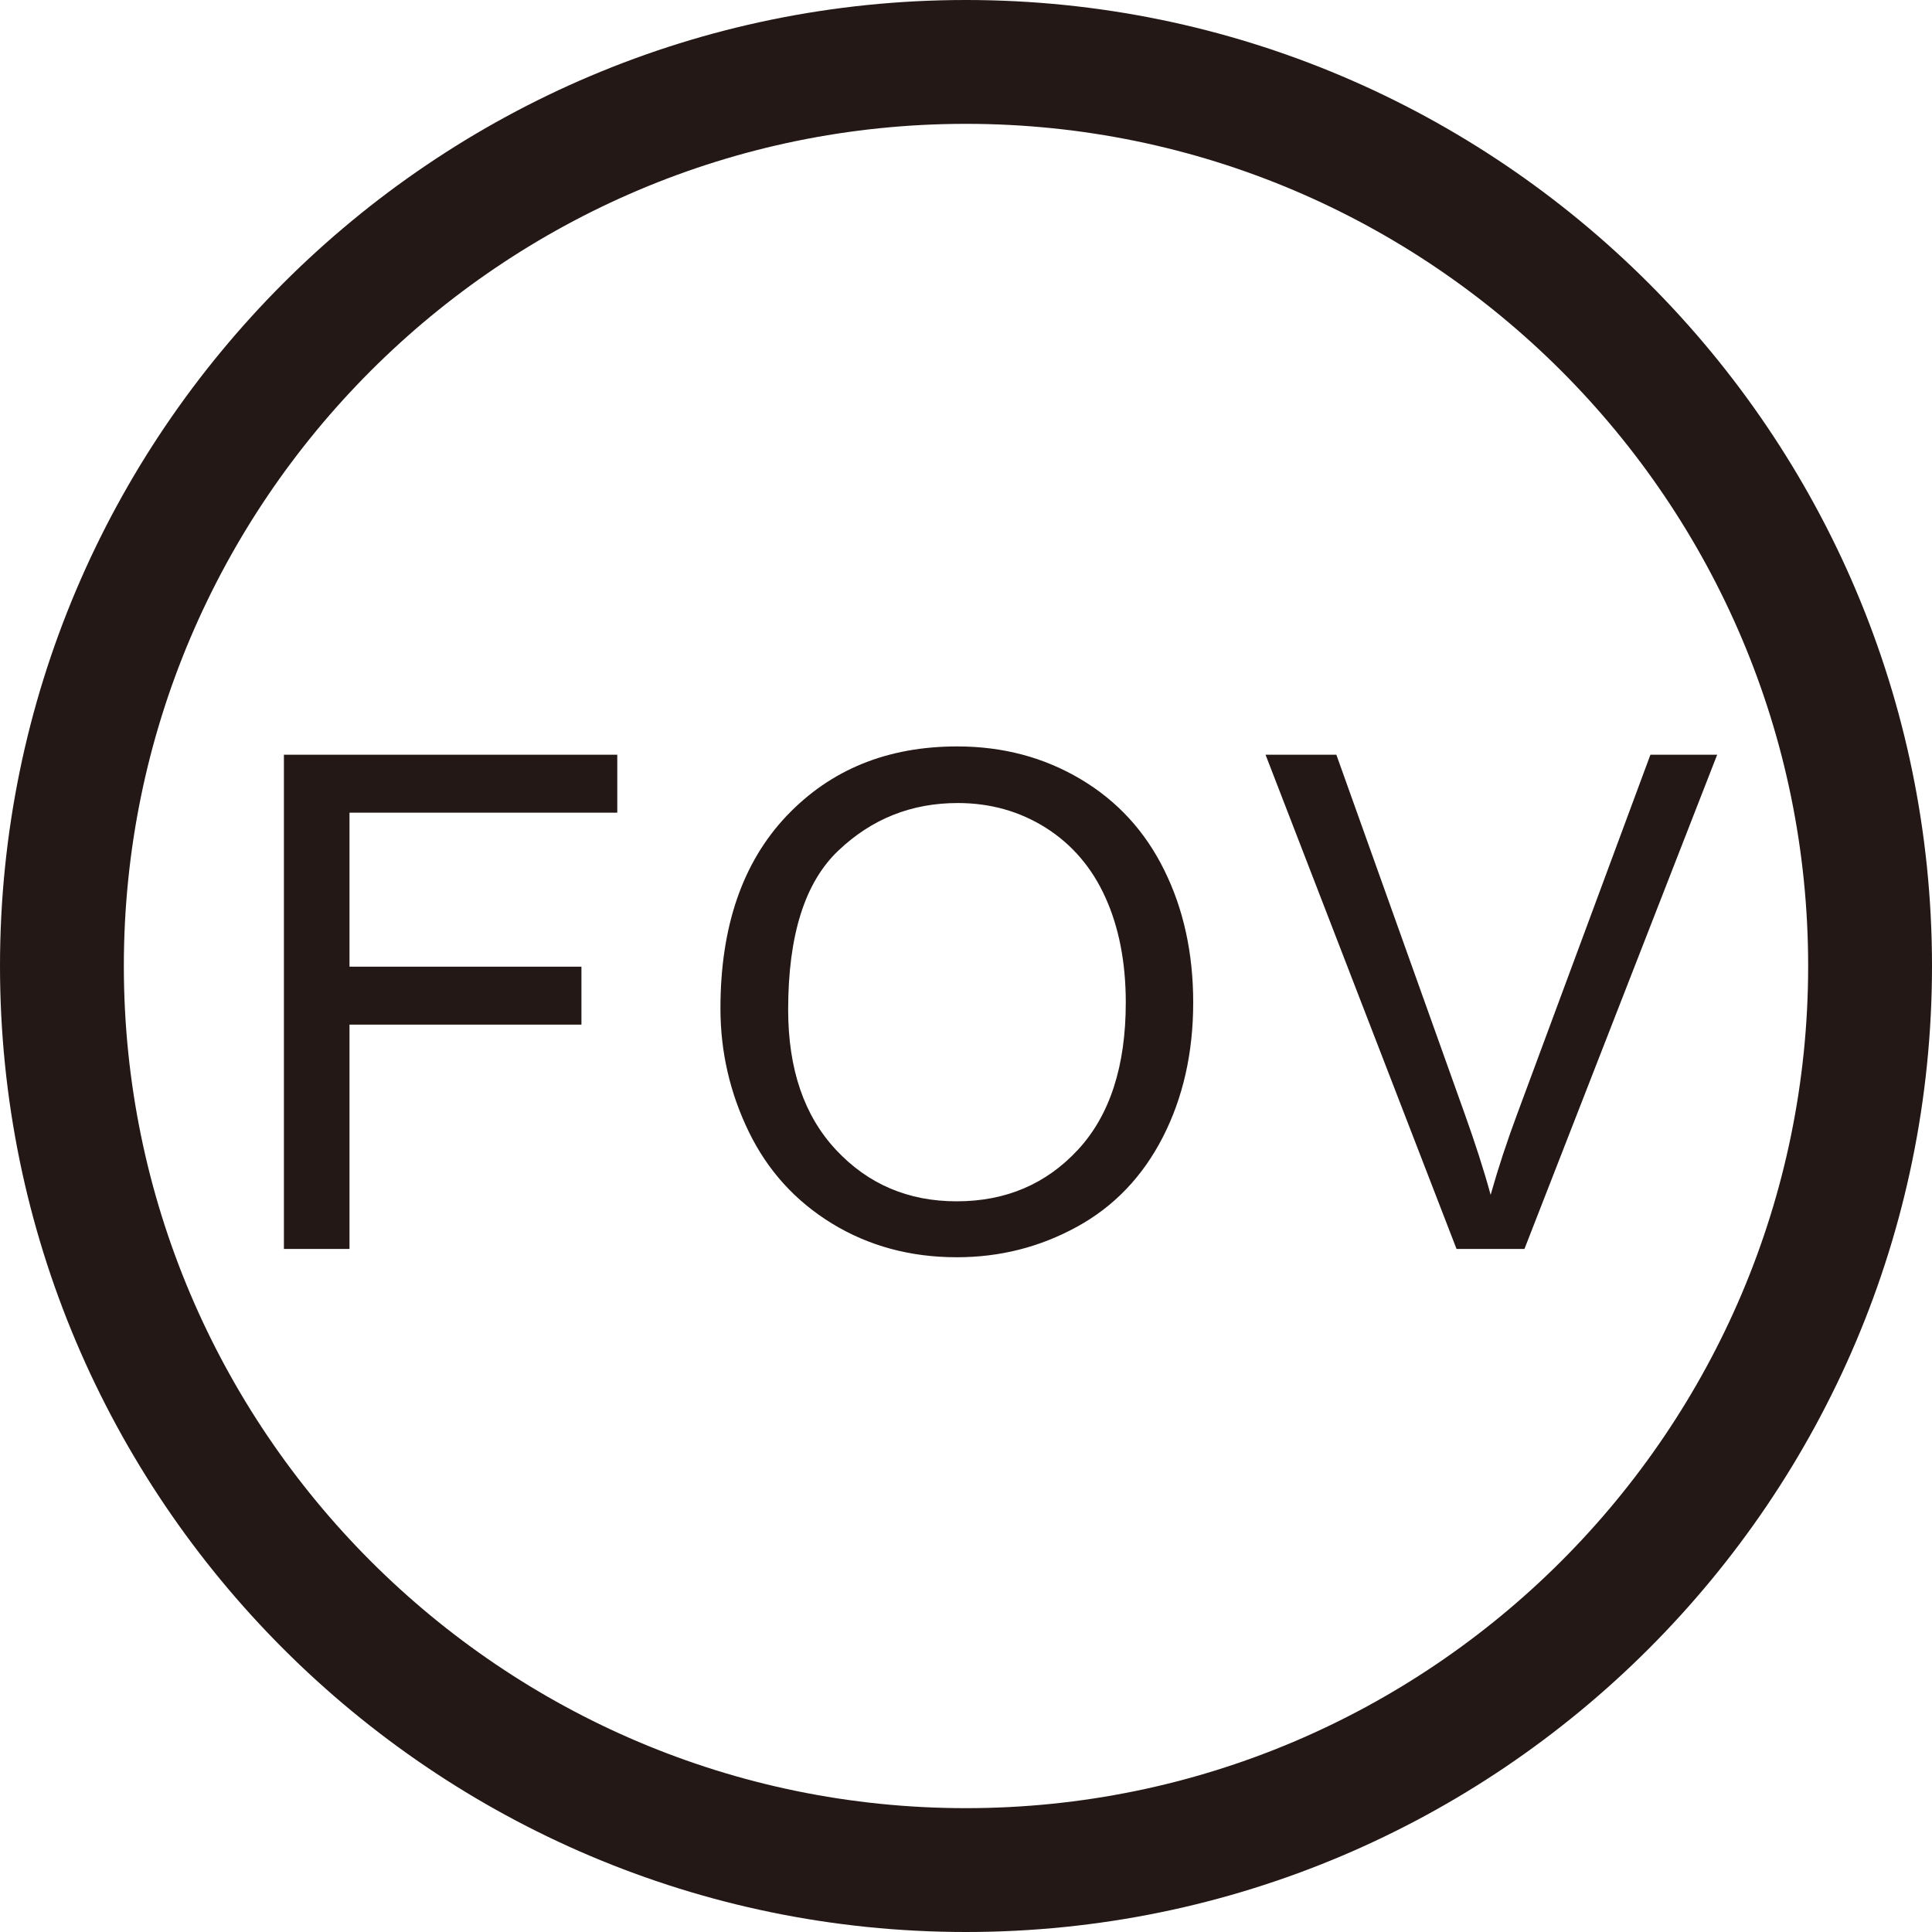
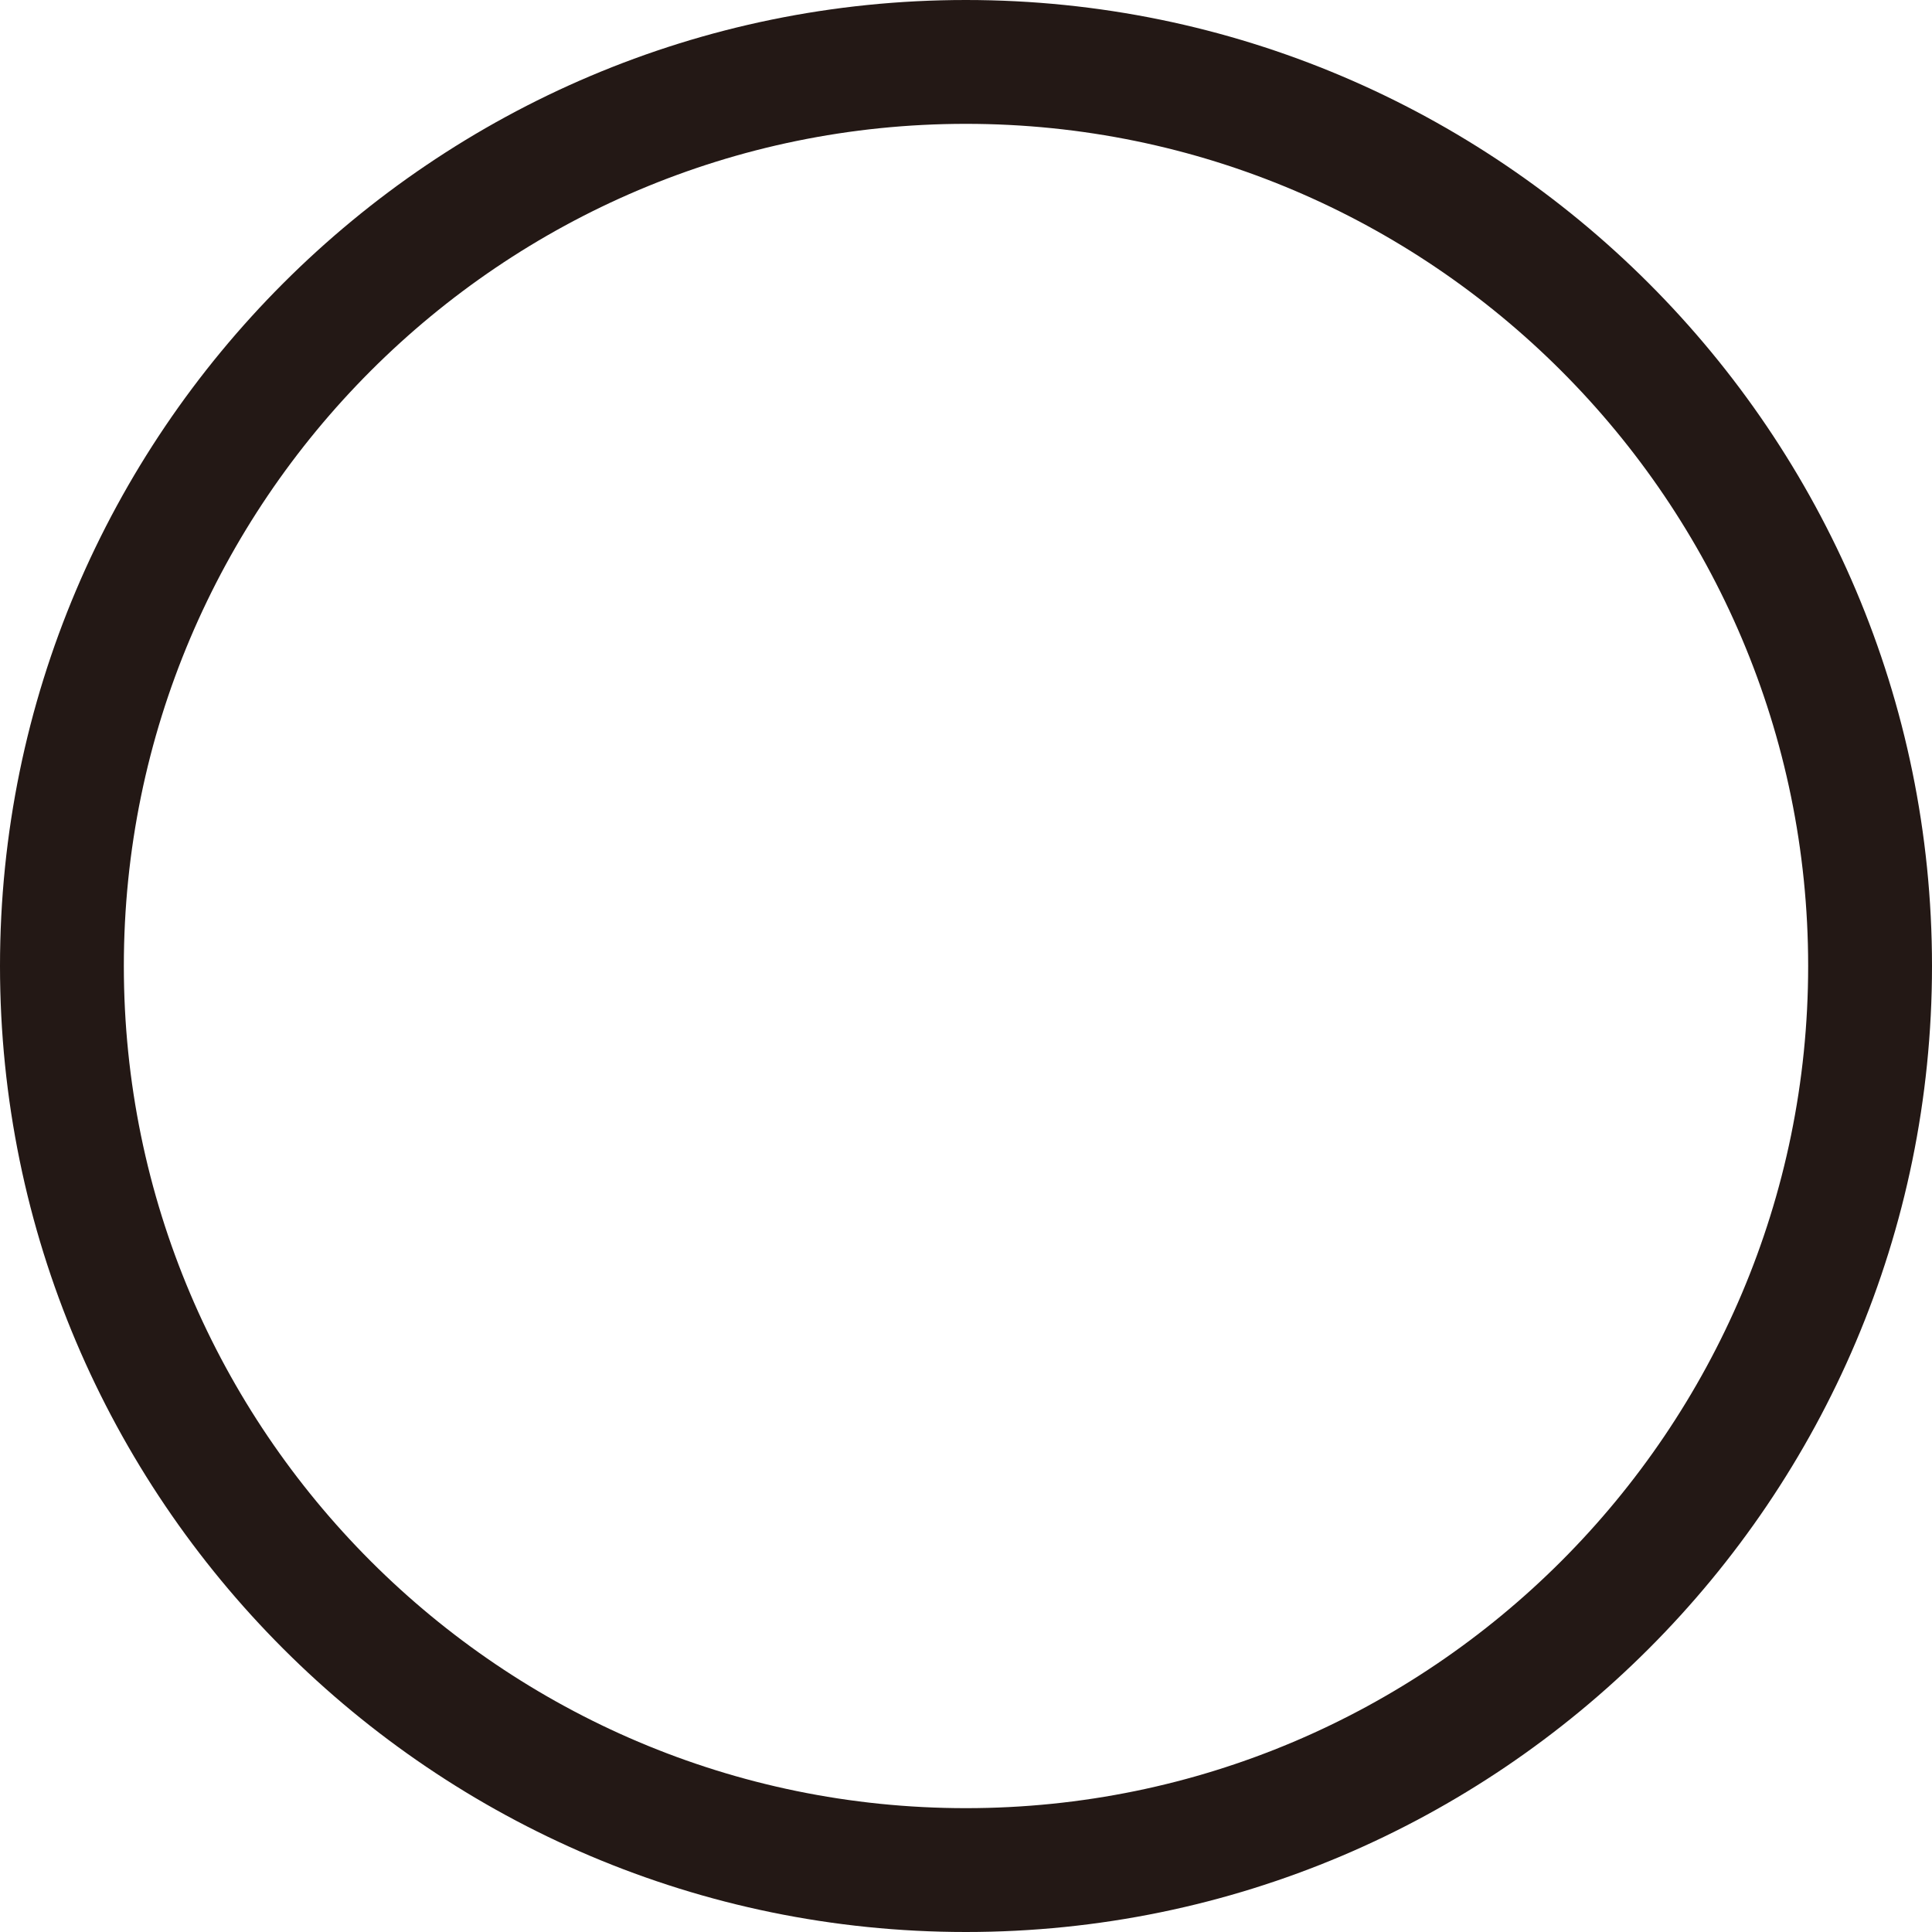
<svg xmlns="http://www.w3.org/2000/svg" version="1.1" id="レイヤー_1" x="0px" y="0px" viewBox="0 0 20 20" enable-background="new 0 0 20 20" xml:space="preserve">
  <path fill="#231815" d="M9.999,20C4.486,20,0,15.514,0,10S4.486,0,9.999,0C15.514,0,20,4.486,20,10S15.514,20,9.999,20z   M9.999,1.282c-4.806,0-8.717,3.911-8.717,8.718s3.911,8.718,8.717,8.718c4.808,0,8.719-3.911,8.719-8.718S14.807,1.282,9.999,1.282  z" />
-   <path fill-rule="evenodd" clip-rule="evenodd" fill="#231815" d="M2.939,12.929V7.813h3.451v0.6H3.618v1.594h2.401v0.6H3.618v2.322  H2.939z M7.458,10.439c0-0.848,0.229-1.512,0.685-1.993c0.456-0.48,1.044-0.719,1.766-0.719c0.473,0,0.898,0.113,1.278,0.339  c0.379,0.225,0.668,0.54,0.866,0.943c0.199,0.402,0.299,0.859,0.299,1.37c0,0.518-0.105,0.983-0.314,1.392  c-0.21,0.409-0.506,0.719-0.89,0.929c-0.385,0.211-0.799,0.315-1.243,0.315c-0.482,0-0.912-0.117-1.292-0.349  c-0.379-0.232-0.666-0.548-0.862-0.951C7.556,11.313,7.458,10.888,7.458,10.439 M8.159,10.451c0,0.616,0.165,1.1,0.497,1.454  c0.331,0.354,0.747,0.531,1.247,0.531c0.51,0,0.928-0.179,1.258-0.536c0.329-0.357,0.493-0.865,0.493-1.522  c0-0.415-0.071-0.779-0.211-1.088c-0.14-0.31-0.347-0.55-0.617-0.721c-0.272-0.171-0.575-0.256-0.912-0.256  c-0.479,0-0.891,0.164-1.236,0.493C8.331,9.135,8.159,9.683,8.159,10.451 M15.078,12.929l-1.977-5.116h0.733l1.329,3.719  c0.106,0.297,0.197,0.576,0.268,0.837c0.079-0.28,0.171-0.558,0.275-0.837l1.379-3.719h0.691l-1.995,5.116H15.078z" />
  <g>
</g>
  <g>
</g>
  <g>
</g>
  <g>
</g>
  <g>
</g>
  <g>
</g>
  <g>
</g>
  <g>
</g>
  <g>
</g>
  <g>
</g>
  <g>
</g>
  <g>
</g>
  <g>
</g>
  <g>
</g>
  <g>
</g>
</svg>